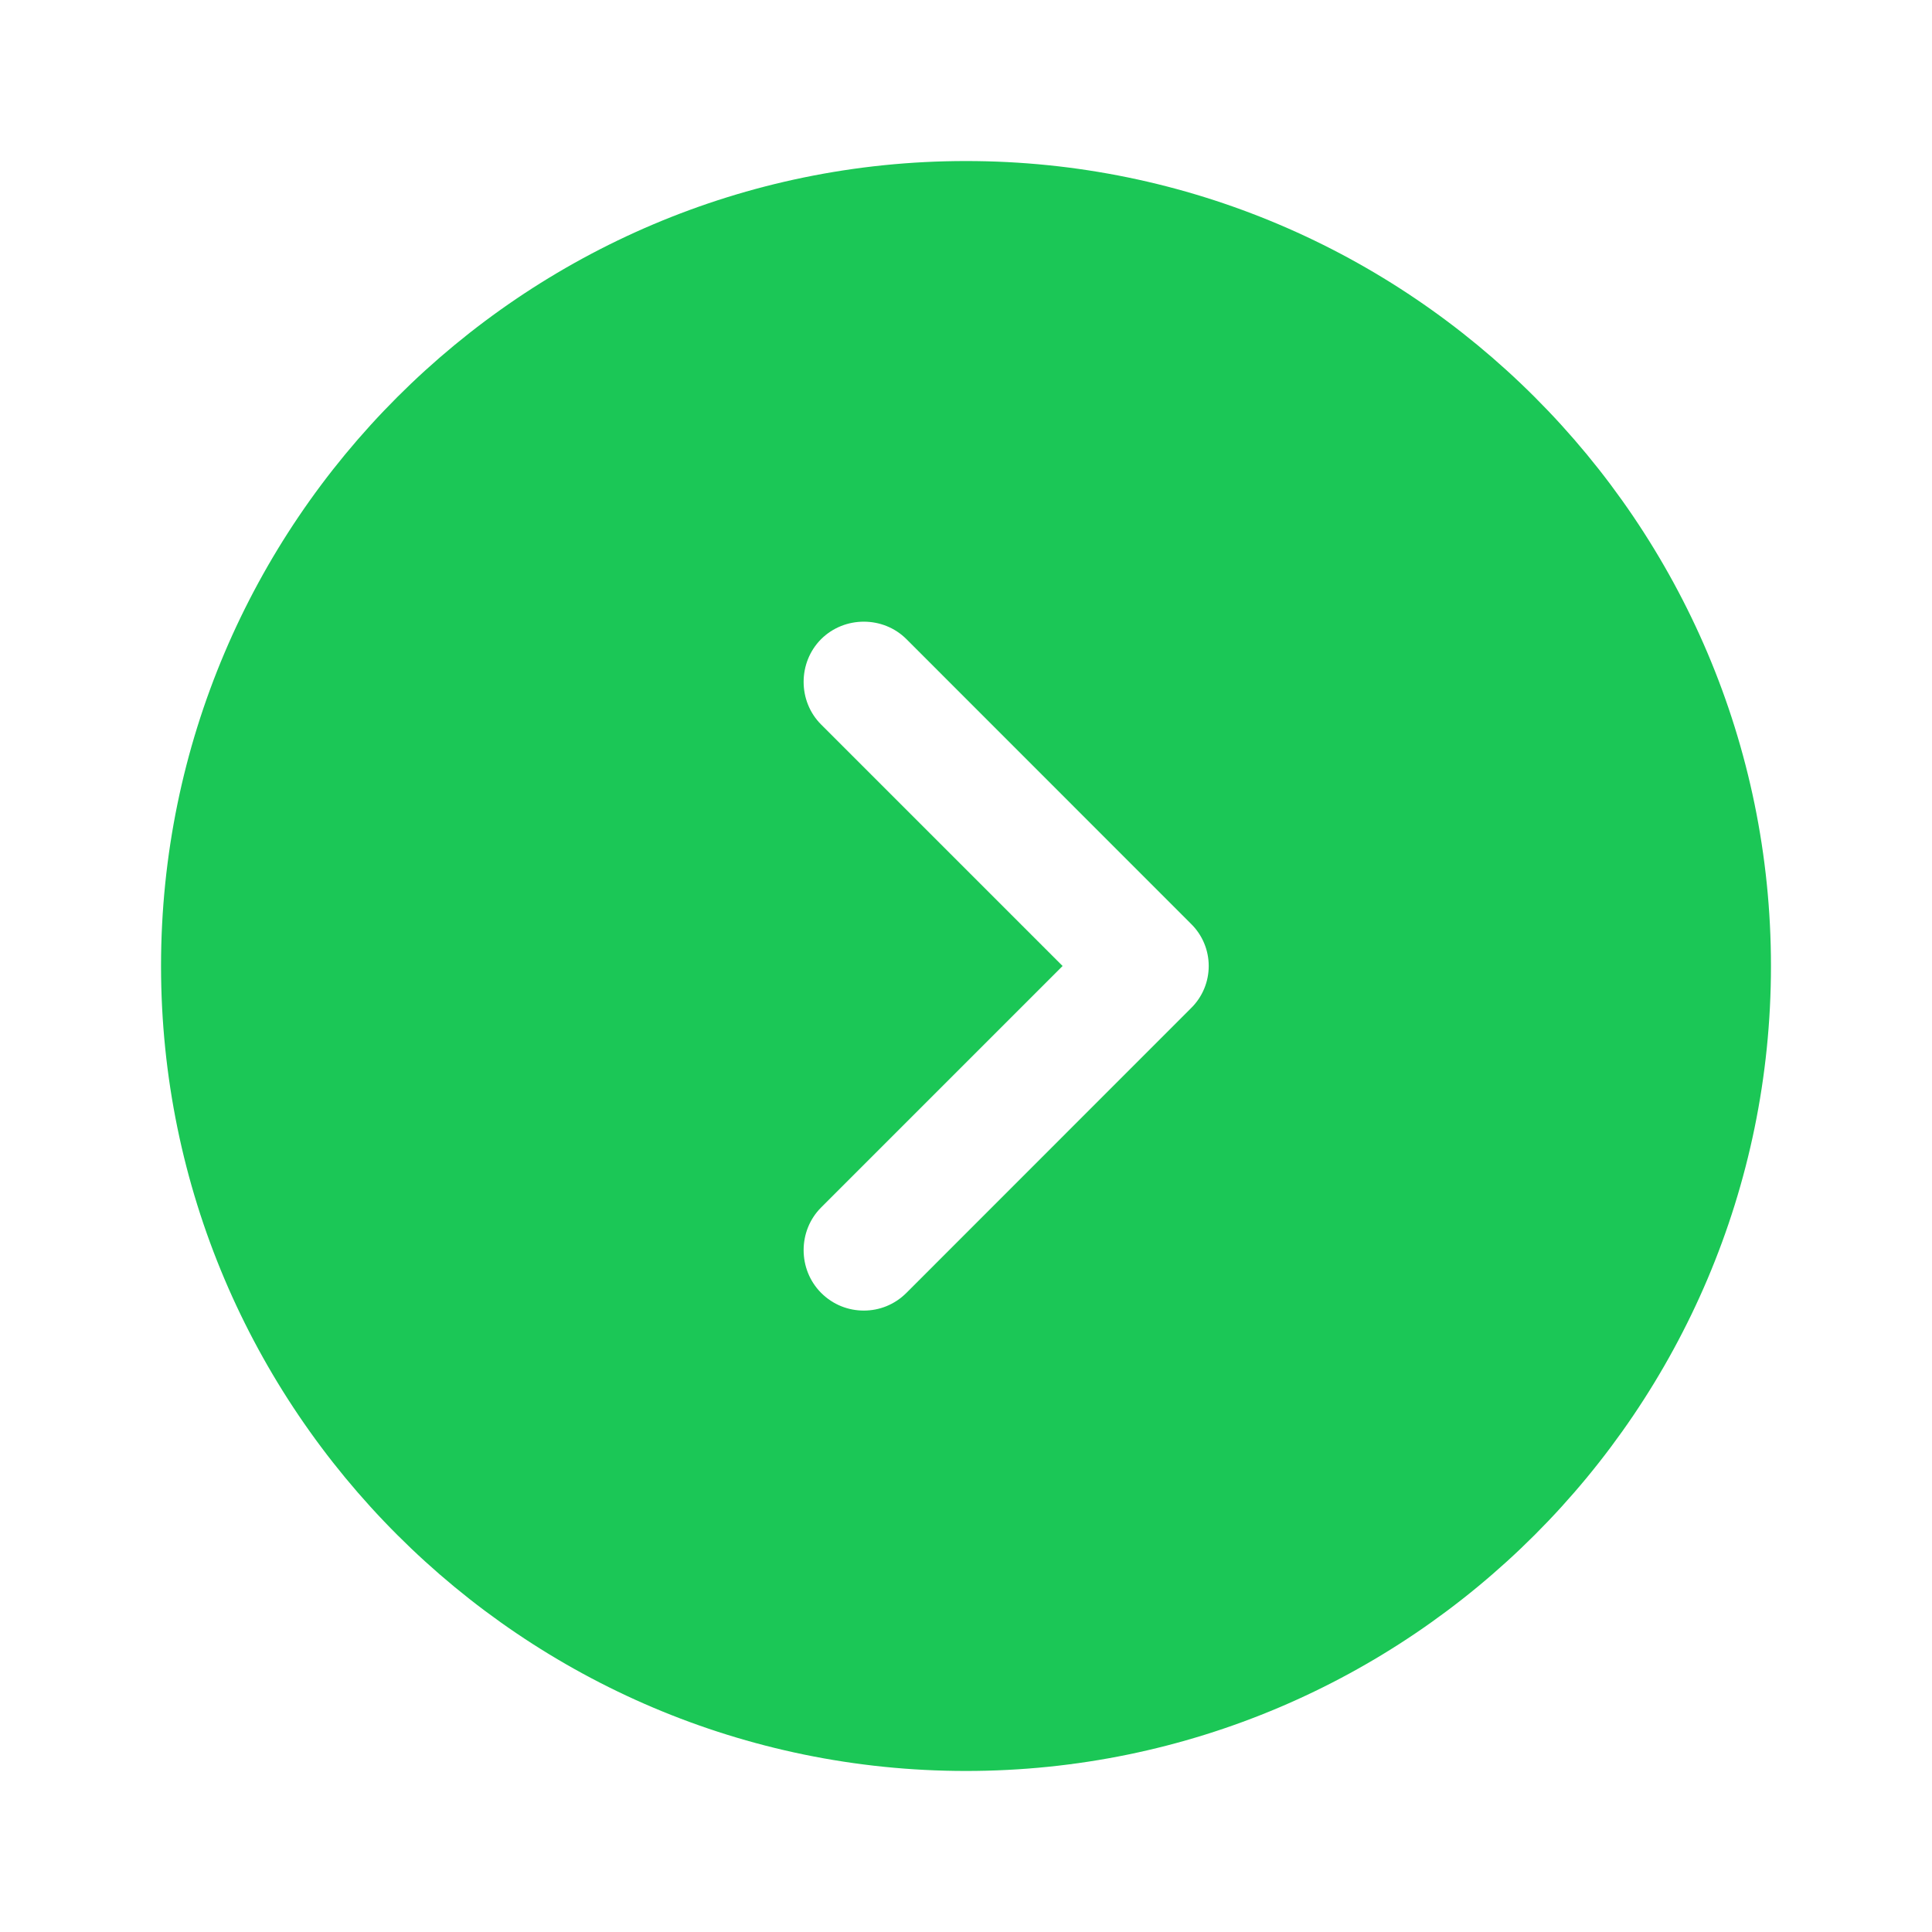
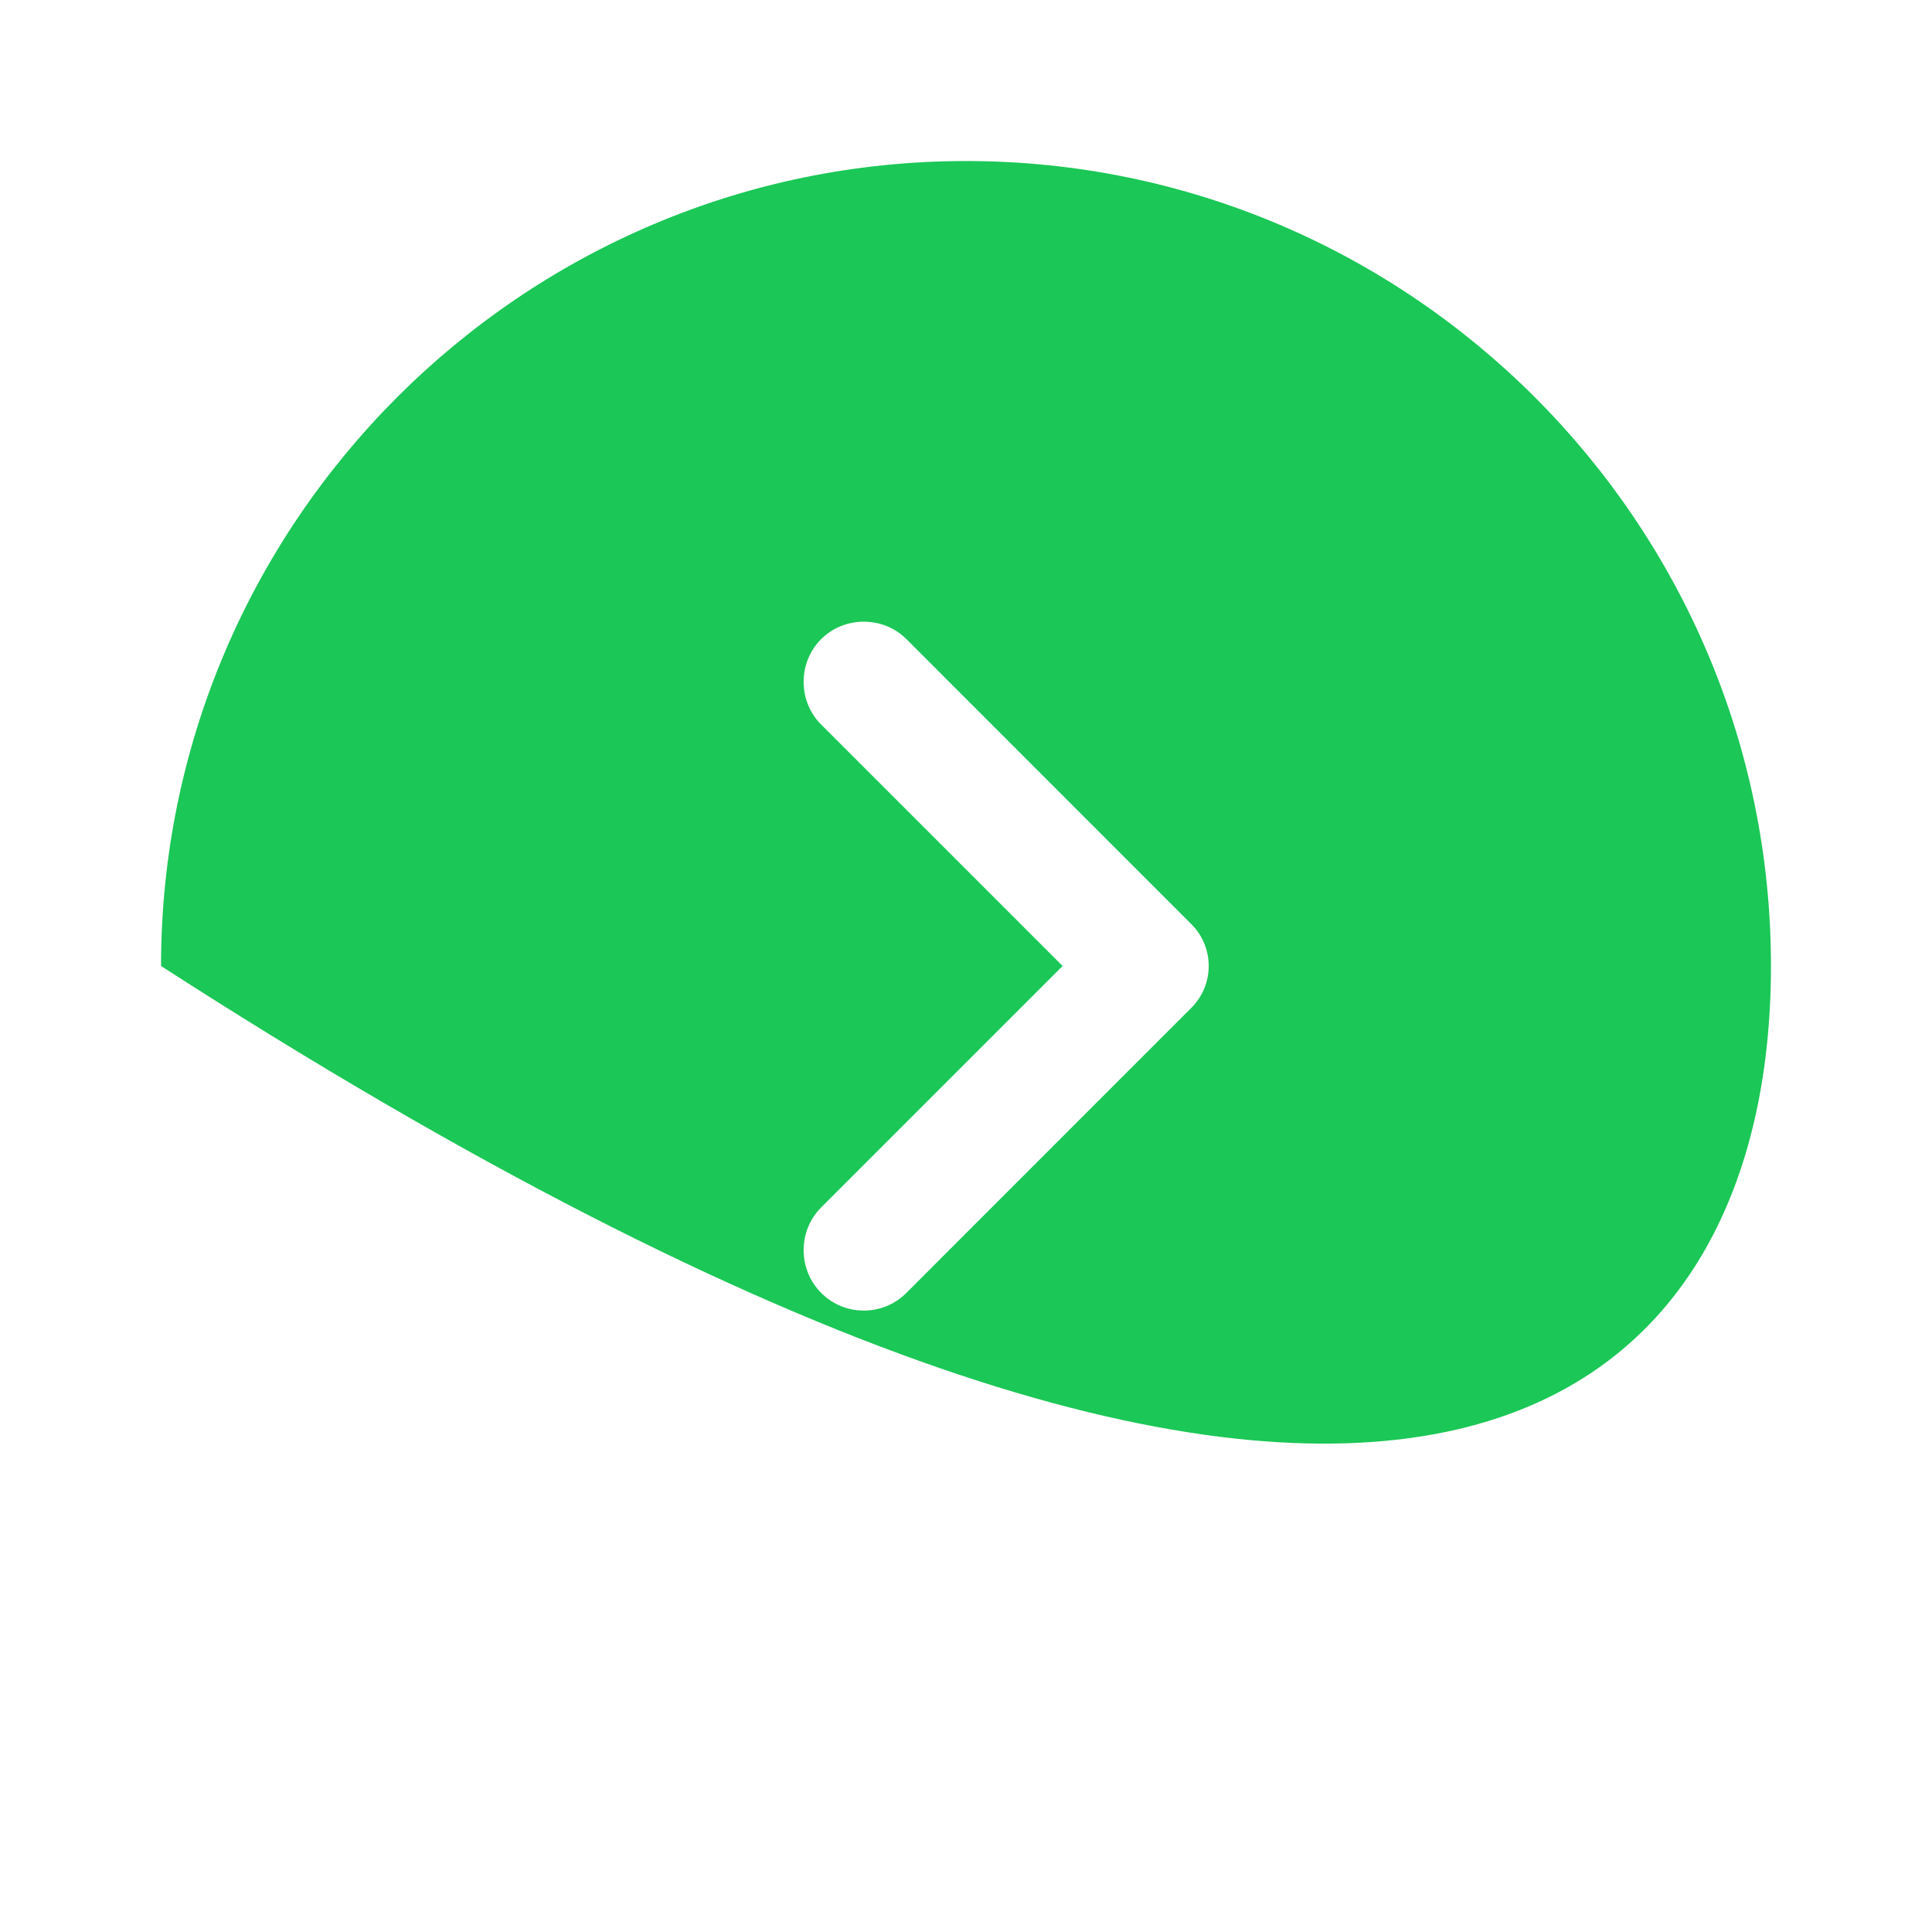
<svg xmlns="http://www.w3.org/2000/svg" width="17" height="17" viewBox="0 0 17 17" fill="none">
-   <path d="M8.5 1.417C4.597 1.417 1.417 4.597 1.417 8.5C1.417 12.403 4.597 15.583 8.5 15.583C12.403 15.583 15.583 12.403 15.583 8.5C15.583 4.597 12.403 1.417 8.5 1.417ZM10.476 8.875L7.976 11.376C7.87 11.482 7.735 11.532 7.601 11.532C7.466 11.532 7.331 11.482 7.225 11.376C7.02 11.17 7.02 10.83 7.225 10.625L9.35 8.5L7.225 6.375C7.02 6.17 7.02 5.83 7.225 5.624C7.431 5.419 7.771 5.419 7.976 5.624L10.476 8.125C10.689 8.33 10.689 8.67 10.476 8.875Z" fill="#1BC756" />
+   <path d="M8.5 1.417C4.597 1.417 1.417 4.597 1.417 8.5C12.403 15.583 15.583 12.403 15.583 8.5C15.583 4.597 12.403 1.417 8.5 1.417ZM10.476 8.875L7.976 11.376C7.87 11.482 7.735 11.532 7.601 11.532C7.466 11.532 7.331 11.482 7.225 11.376C7.02 11.17 7.02 10.83 7.225 10.625L9.35 8.5L7.225 6.375C7.02 6.17 7.02 5.83 7.225 5.624C7.431 5.419 7.771 5.419 7.976 5.624L10.476 8.125C10.689 8.33 10.689 8.67 10.476 8.875Z" fill="#1BC756" />
</svg>